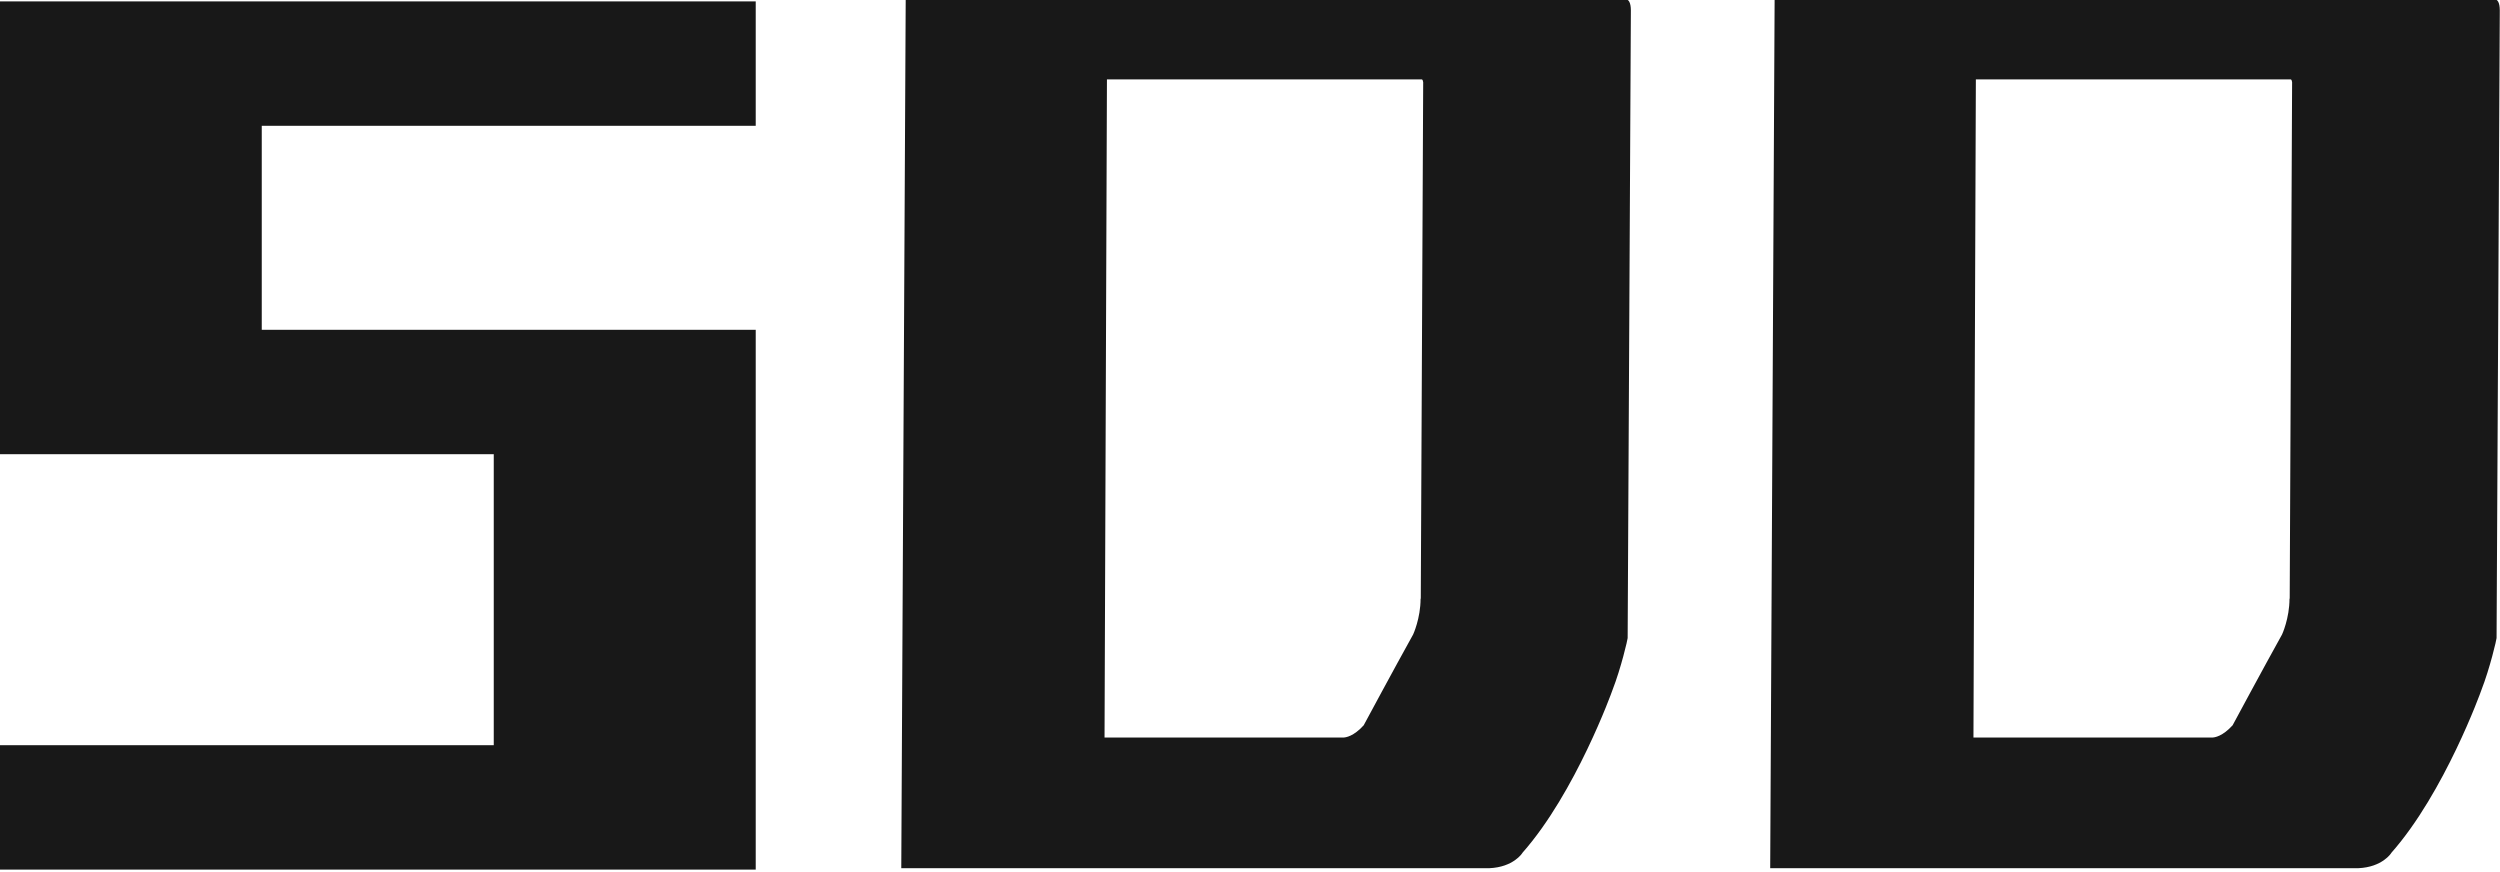
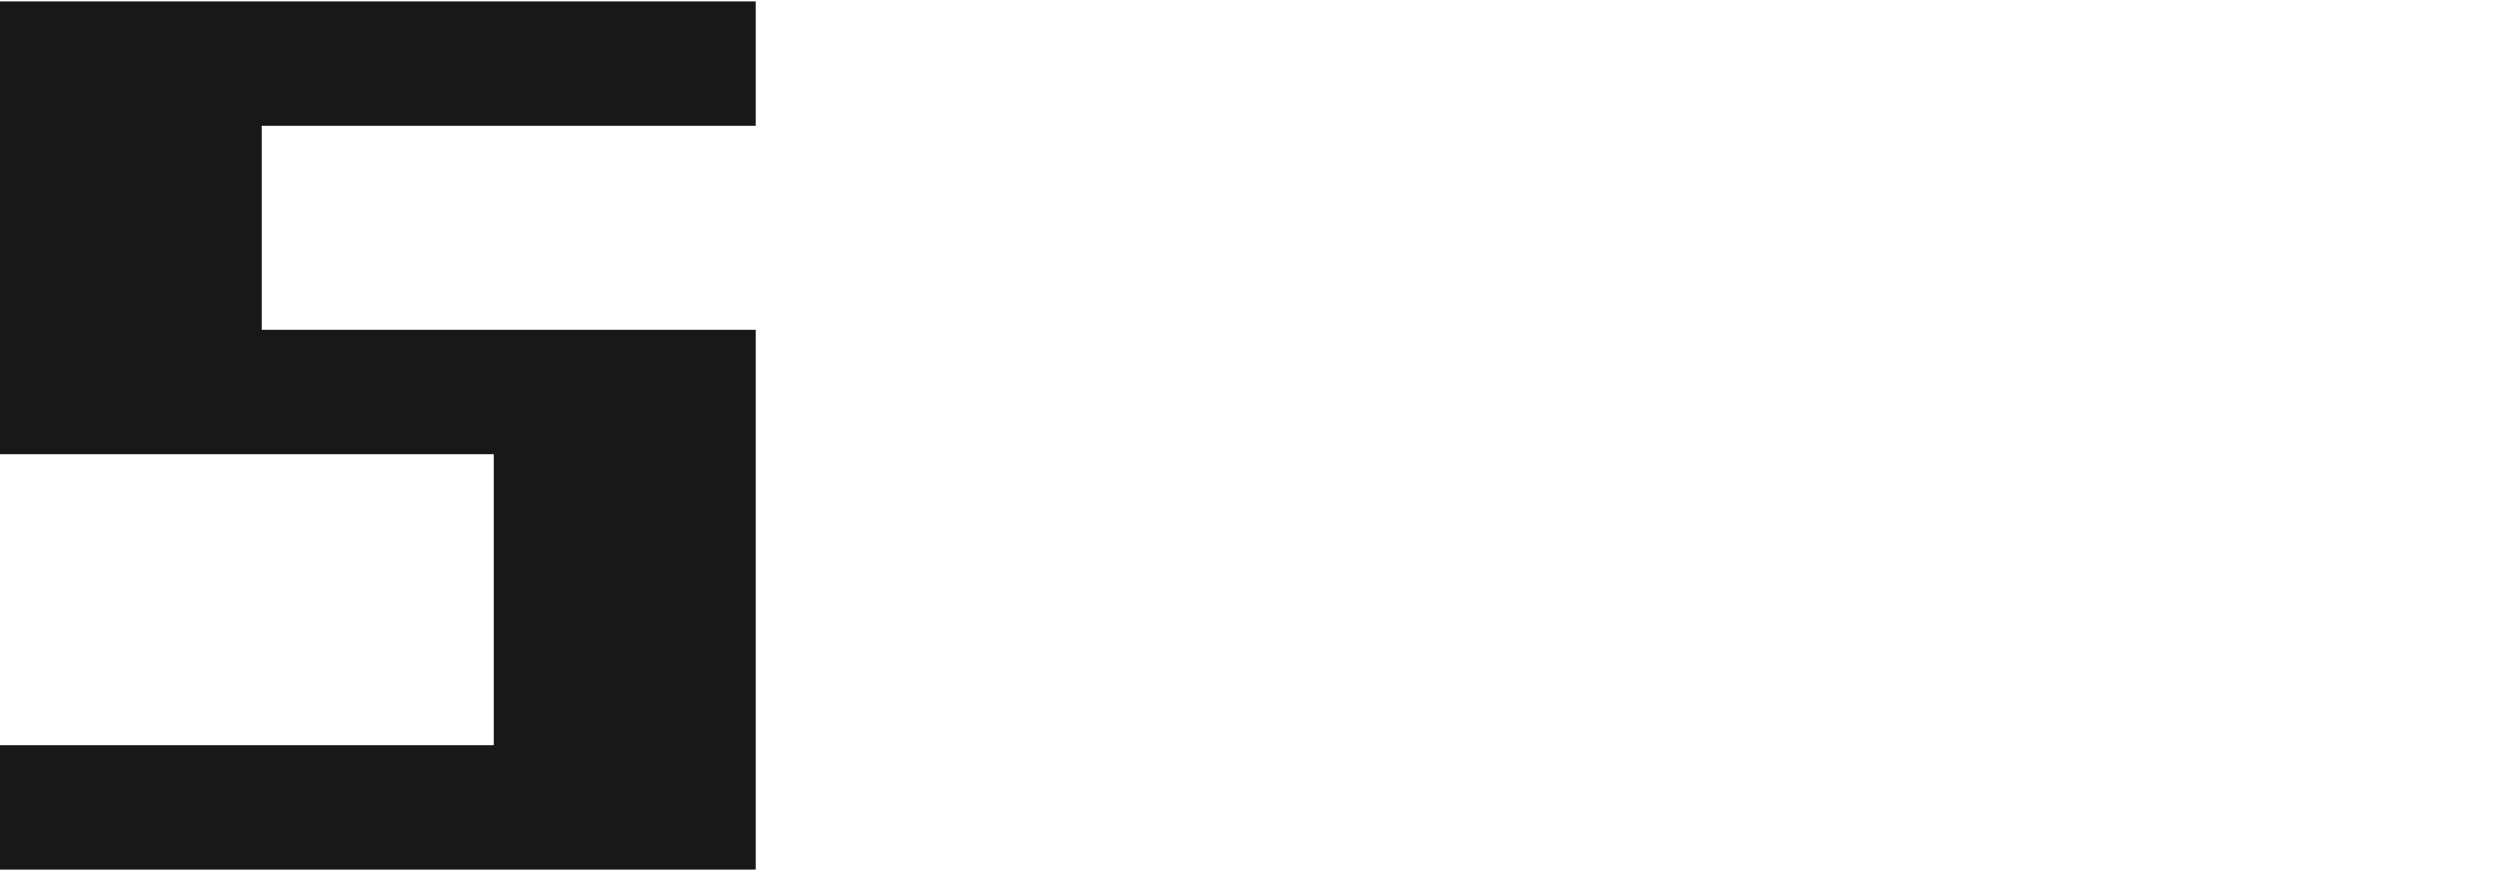
<svg xmlns="http://www.w3.org/2000/svg" width="215" height="75" viewBox="0 0 215 75" fill="none">
  <g clip-path="url(#clip0_533_14)">
    <path d="M64.992 10.819V0.121H-0.001V39.061H42.463V64.087H-0.001V74.785H64.992V28.362H22.511V10.819H64.992Z" fill="#181818" />
-     <path d="M139.892 -9.51439e-06H77.89L77.51 74.665H128.083C130.14 74.578 130.918 73.385 130.936 73.334C135.5 68.166 138.647 59.438 138.664 59.369C139.425 57.416 139.978 54.979 139.978 54.875L140.255 0.899C140.255 0.207 140.047 -0.035 139.874 -0.035M122.17 51.487C122.17 53.181 121.53 54.564 121.53 54.564C119.991 57.329 117.294 62.341 117.277 62.376C116.412 63.327 115.738 63.43 115.496 63.43C115.444 63.43 115.427 63.43 115.427 63.43H94.99L95.197 6.827H122.256C122.36 6.827 122.377 6.982 122.394 7.069L122.187 51.487H122.17Z" fill="#181818" />
-     <path d="M214.619 -9.51439e-06H152.617L152.237 74.665H202.81C204.867 74.578 205.645 73.385 205.663 73.334C210.227 68.166 213.374 59.438 213.391 59.369C214.152 57.416 214.705 54.979 214.705 54.875L214.982 0.899C214.982 0.207 214.774 -0.035 214.602 -0.035M196.897 51.487C196.897 53.181 196.257 54.564 196.257 54.564C194.718 57.329 192.021 62.341 192.004 62.376C191.139 63.327 190.465 63.43 190.223 63.43C190.171 63.43 190.154 63.43 190.154 63.43H169.717L169.924 6.827H196.983C197.087 6.827 197.104 6.982 197.121 7.069L196.914 51.487H196.897Z" fill="#181818" />
  </g>
  <defs>
    <clipPath id="clip0_533_14">
      <rect width="215" height="74.785" fill="white" transform="translate(-0)" />
    </clipPath>
  </defs>
</svg>